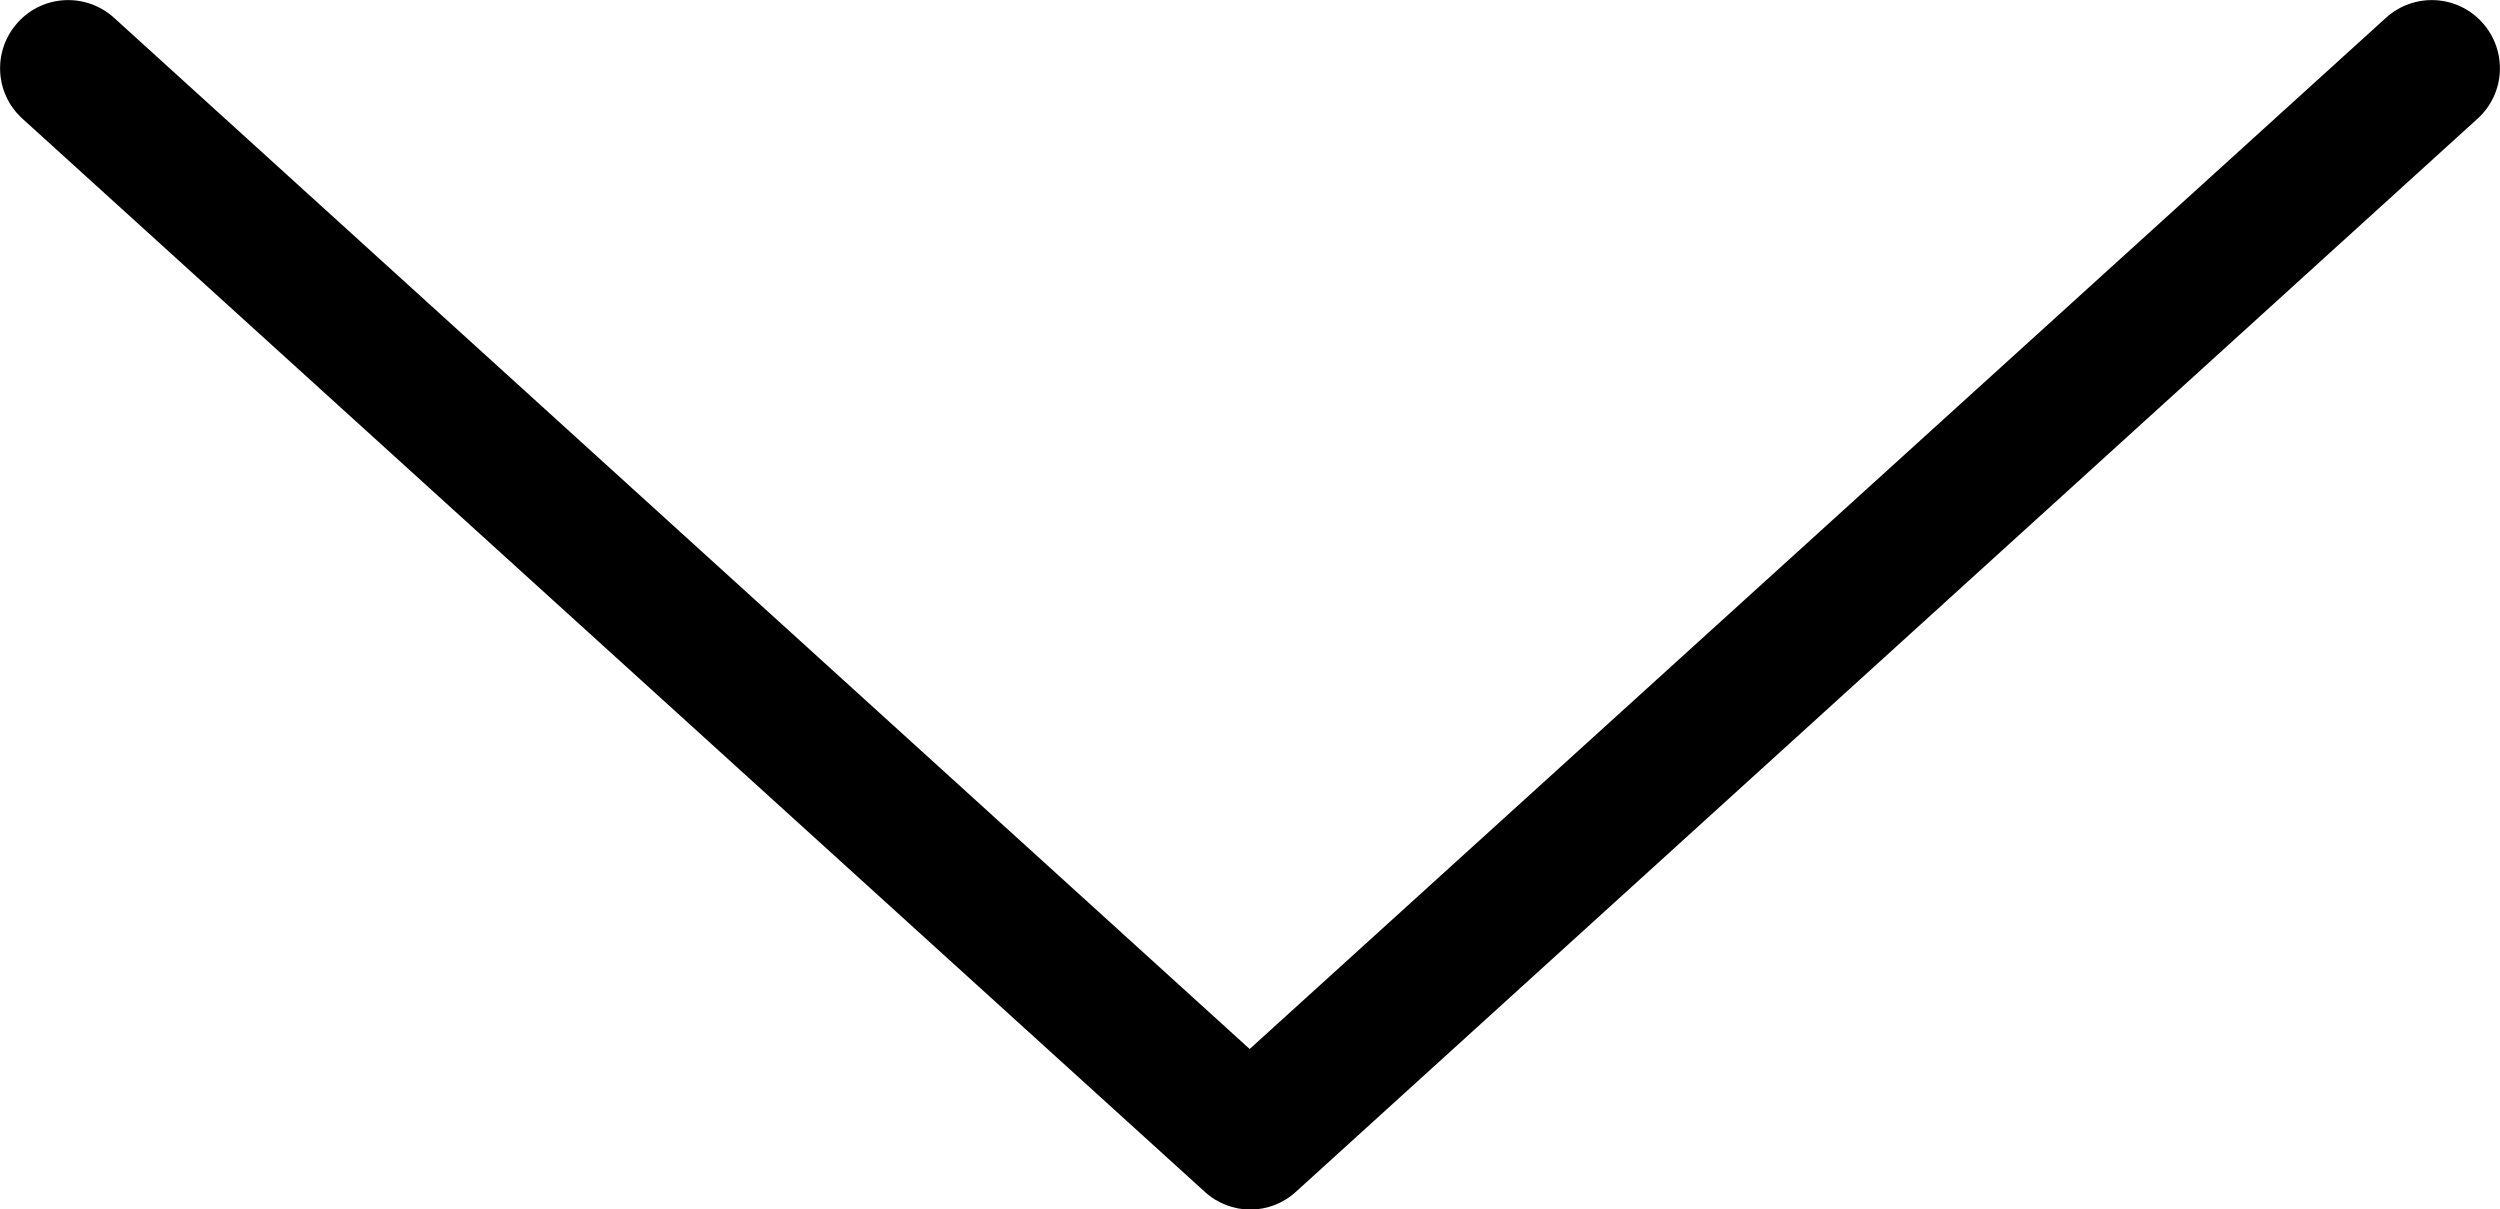
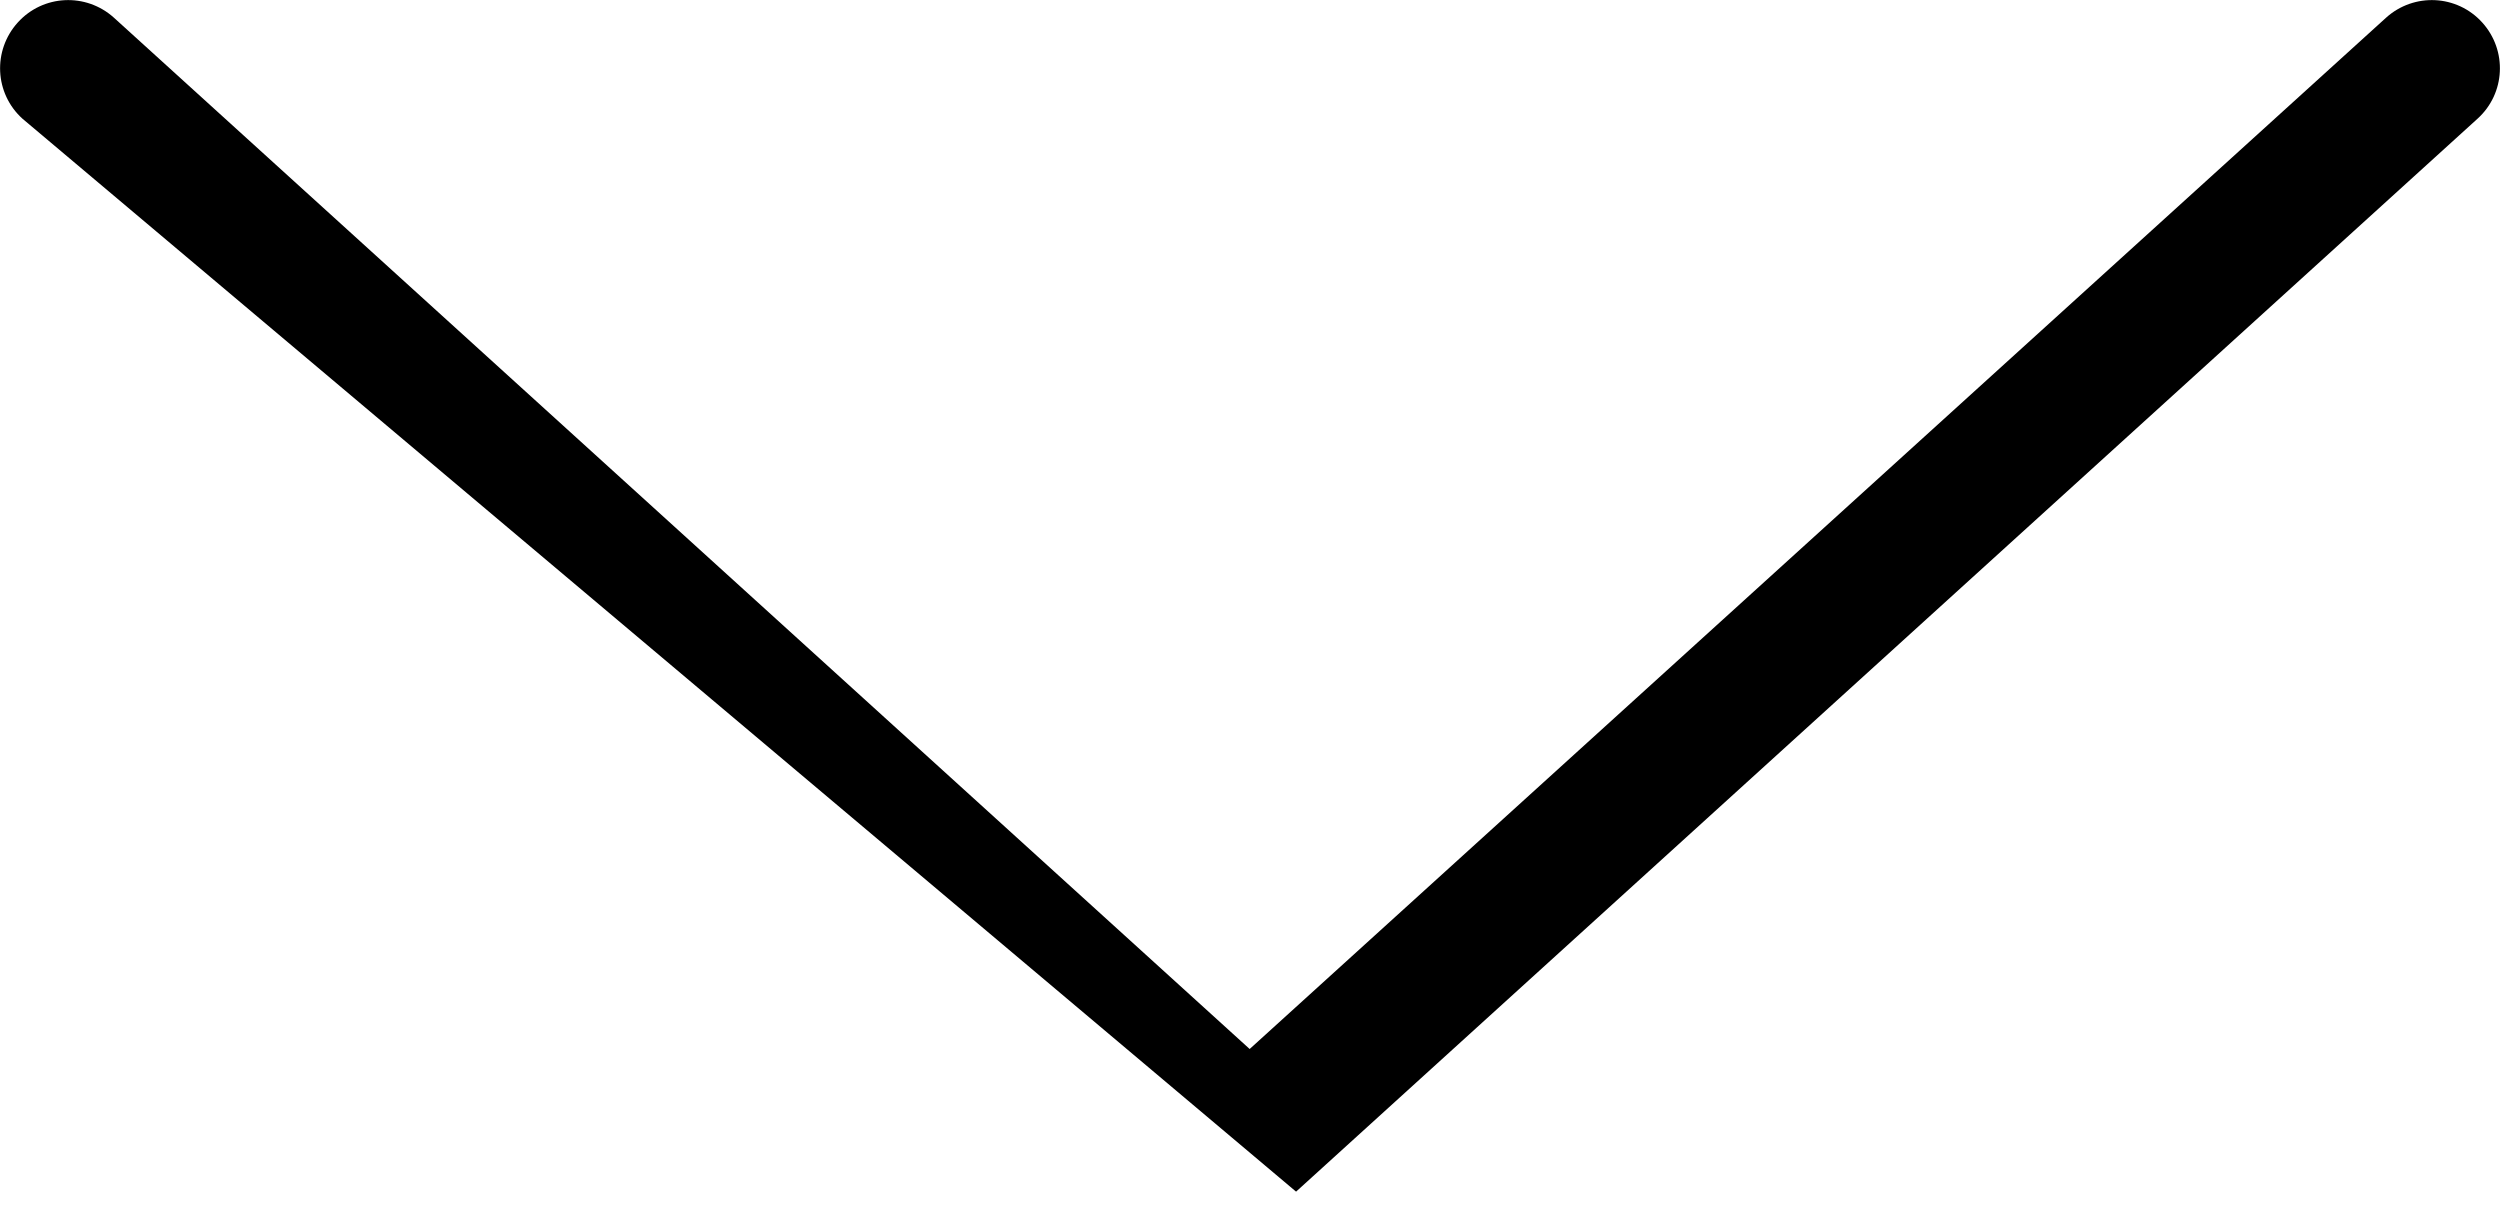
<svg xmlns="http://www.w3.org/2000/svg" id="Calque_2" data-name="Calque 2" viewBox="0 0 36.63 17.72">
  <defs>
    <style>      .cls-1 {        stroke-width: 0px;      }    </style>
  </defs>
  <g id="Calque_1-2" data-name="Calque 1">
-     <path class="cls-1" d="M36.3,1.74l-17.31,15.72c-.38.35-.96.35-1.34,0L.33,1.74C-.08,1.37-.11.74.26.33s1-.44,1.41-.07h0l16.64,15.11L34.96.26c.41-.37,1.04-.34,1.41.07.37.41.34,1.04-.07,1.41Z" />
+     <path class="cls-1" d="M36.3,1.74l-17.31,15.72L.33,1.74C-.08,1.37-.11.74.26.33s1-.44,1.41-.07h0l16.64,15.11L34.96.26c.41-.37,1.04-.34,1.41.07.37.41.34,1.04-.07,1.41Z" />
  </g>
</svg>